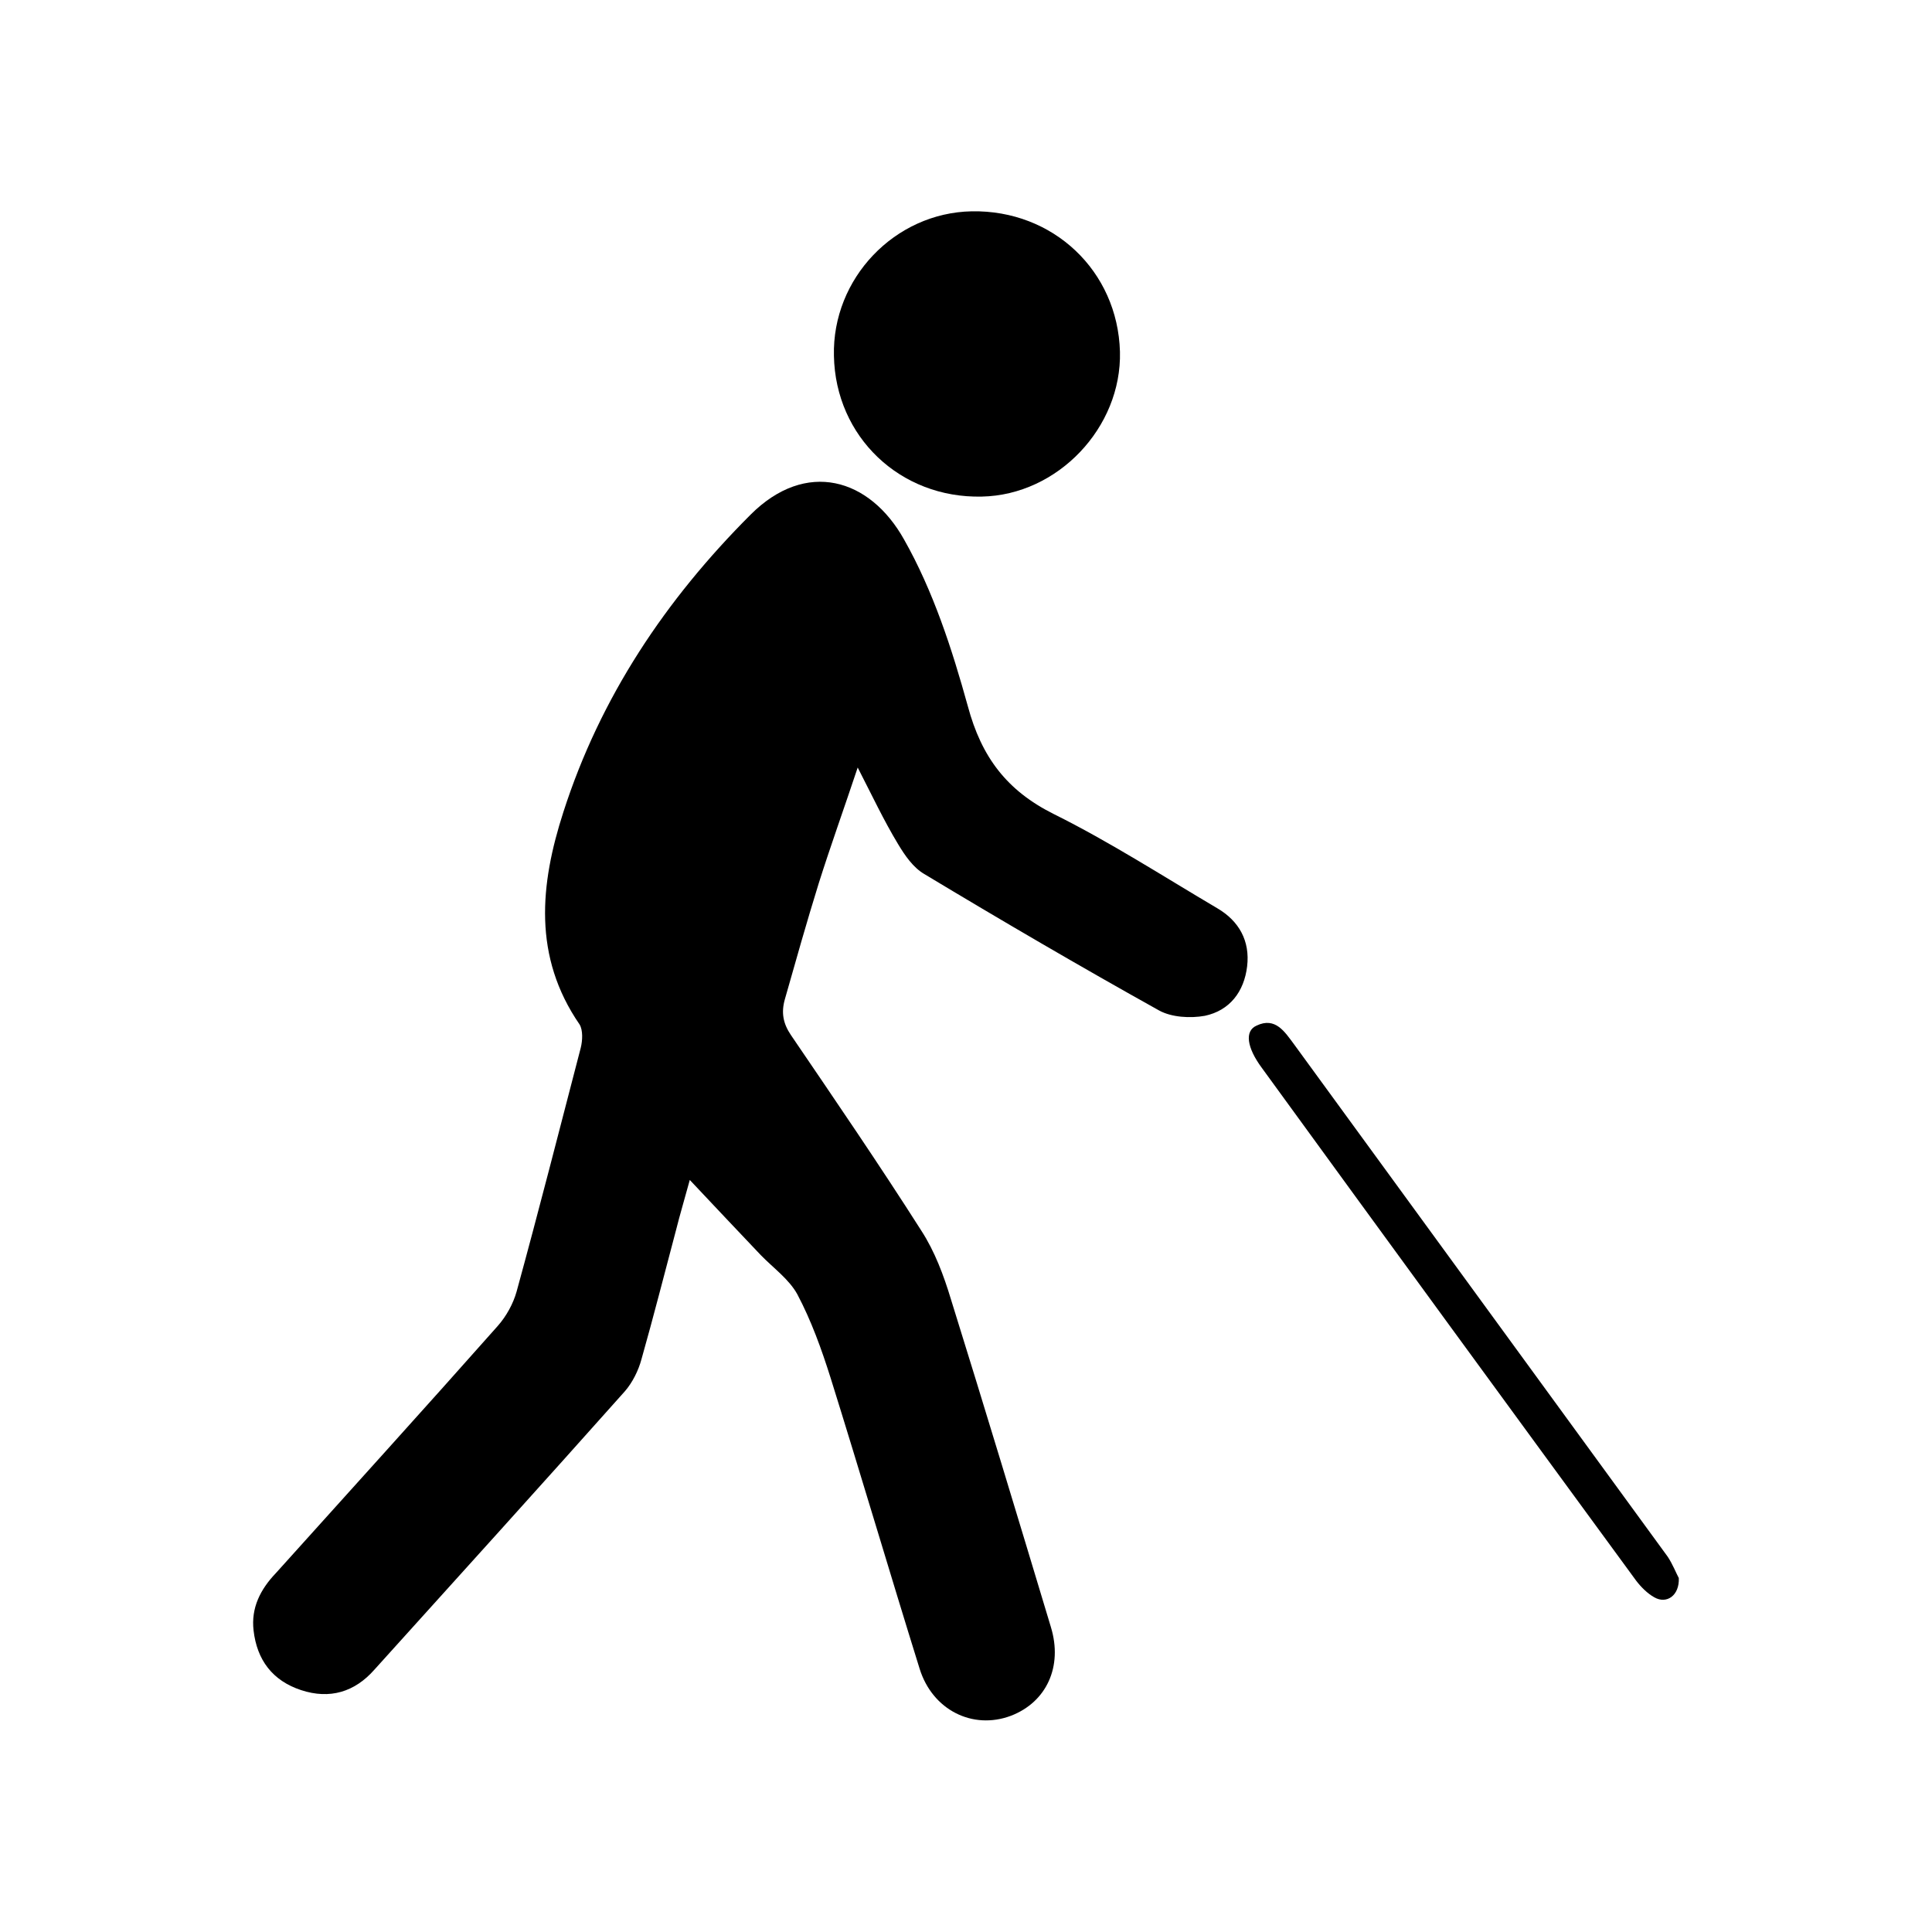
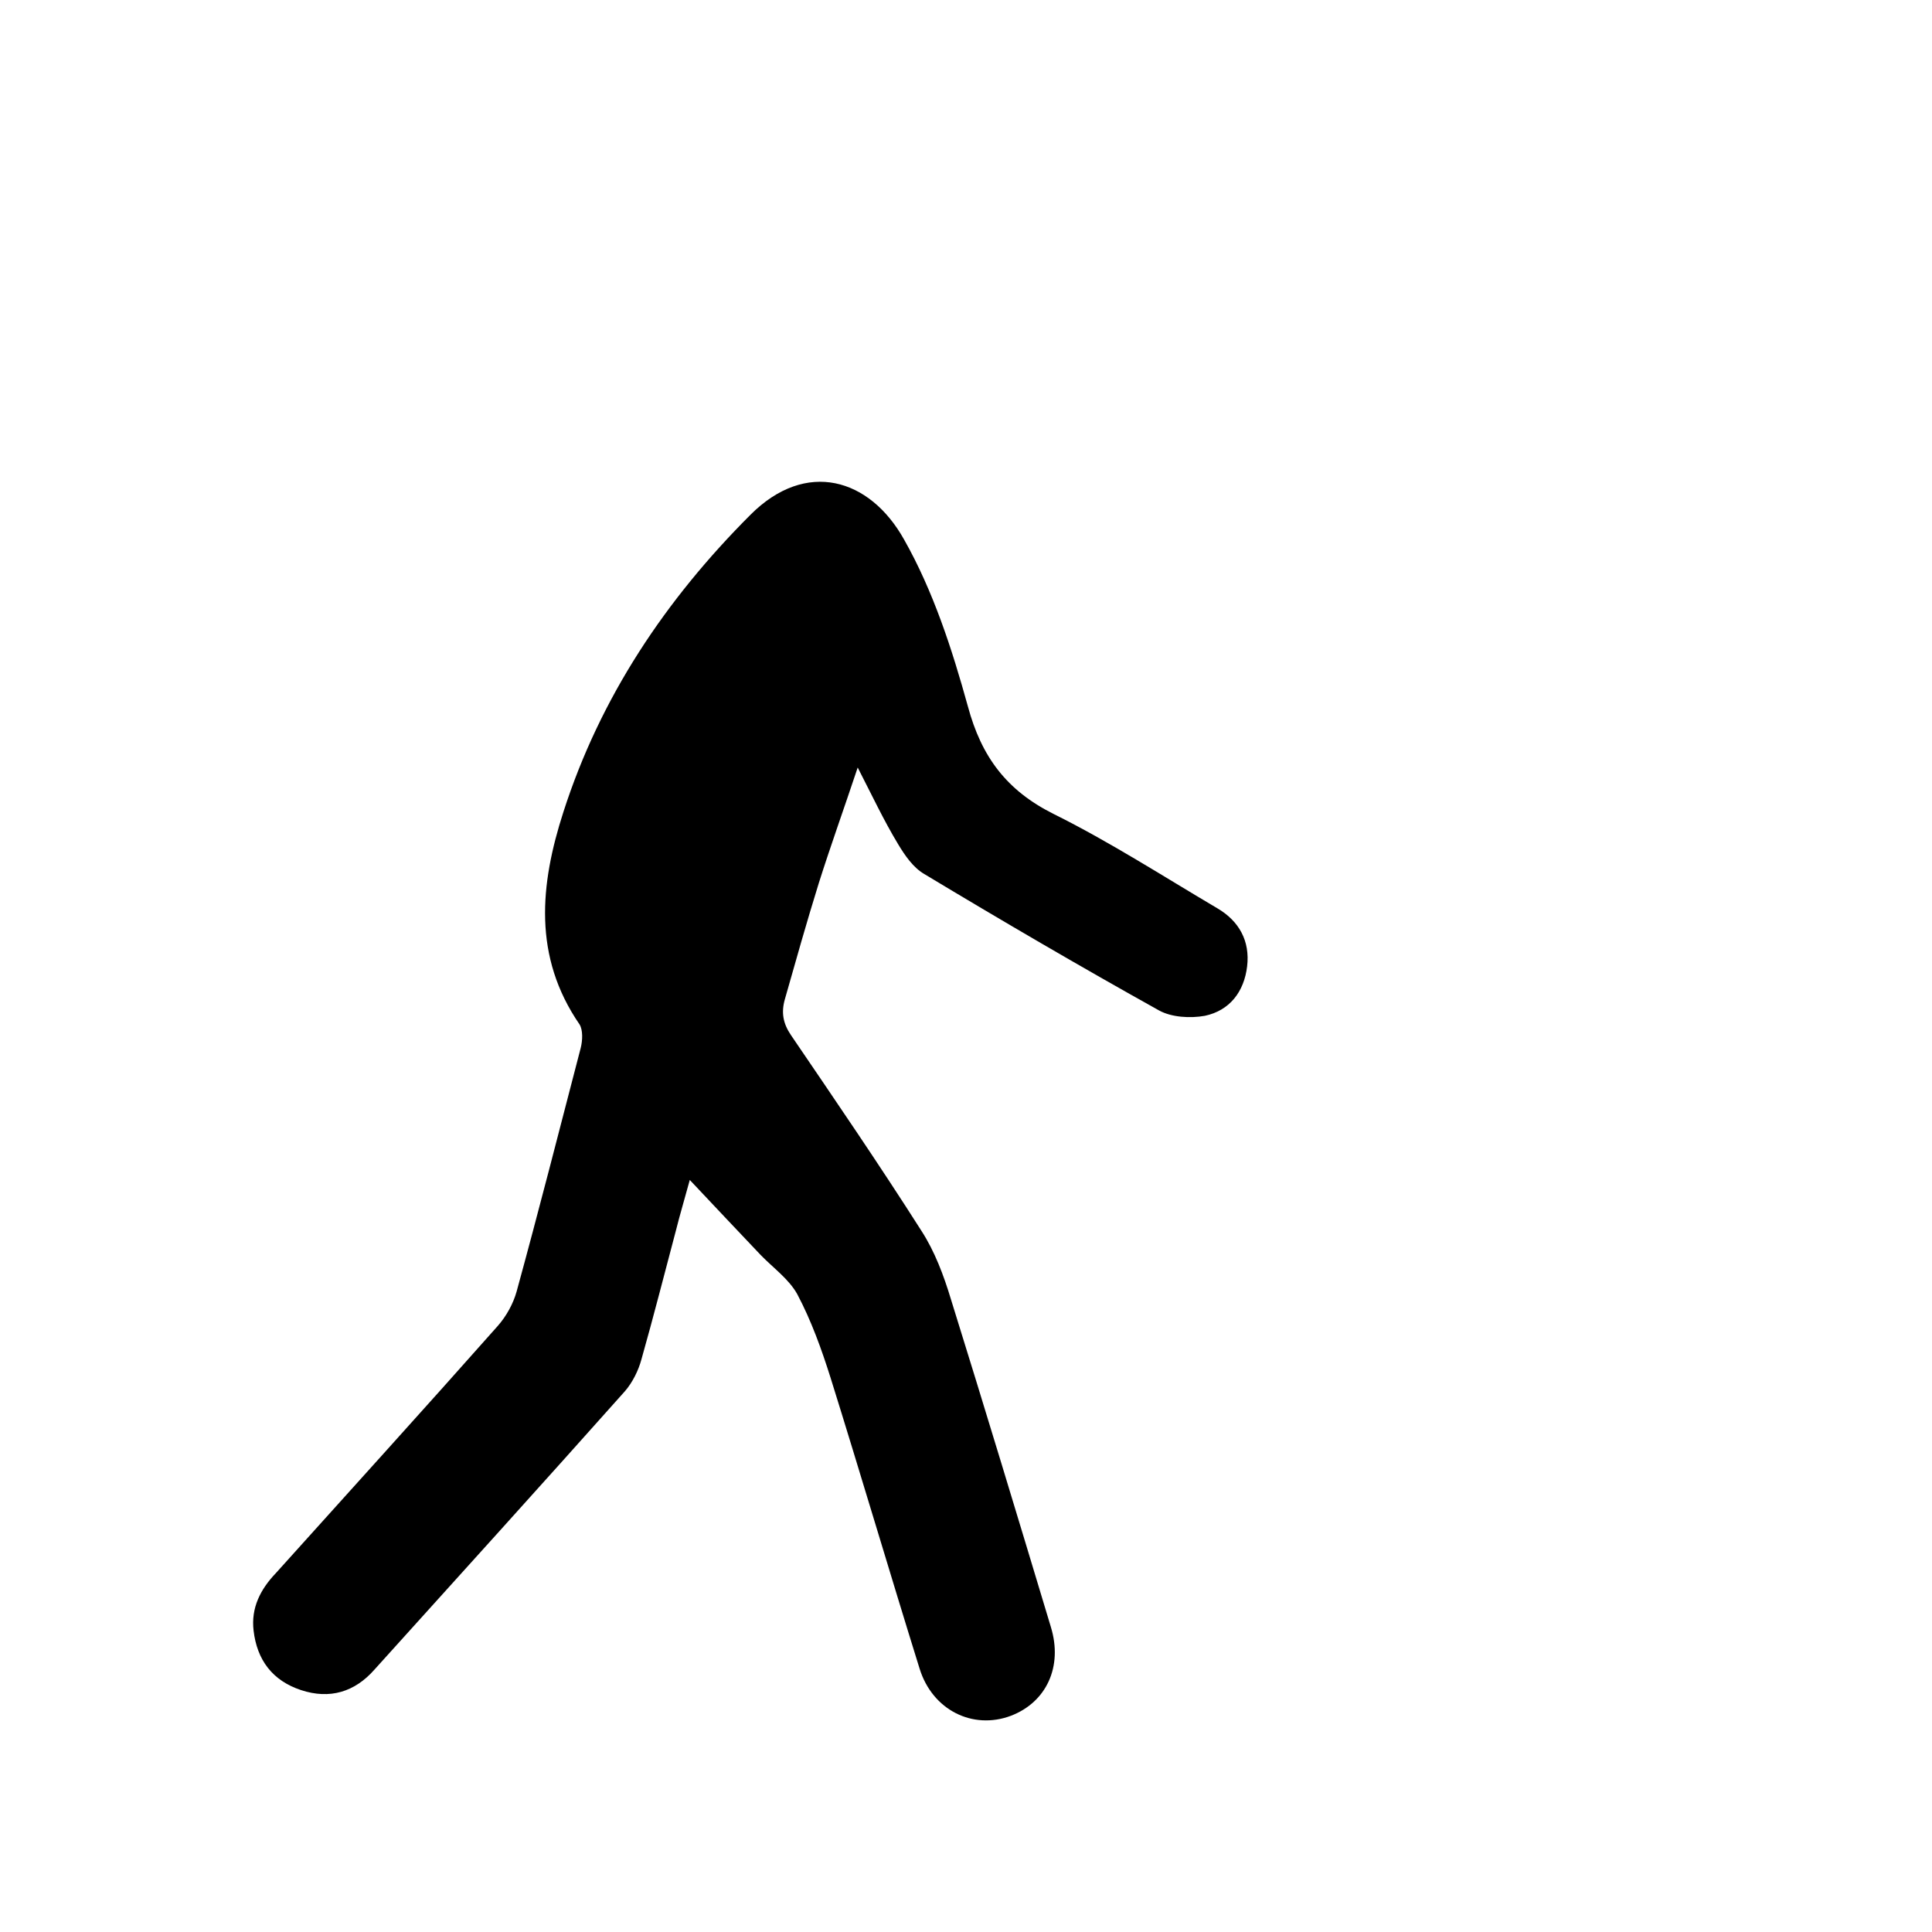
<svg xmlns="http://www.w3.org/2000/svg" version="1.1" id="Layer_1" x="0px" y="0px" viewBox="0 0 512 512" style="enable-background:new 0 0 512 512;" xml:space="preserve">
  <g>
    <path d="M227.3,203.4c-3.7,11.1-7.2,20.8-10.3,30.6c-3.2,10.3-6.1,20.6-9,30.8c-1,3.5-0.5,6.4,1.6,9.5   c11.7,17.2,23.4,34.3,34.6,51.9c3.5,5.4,5.9,11.8,7.8,18.1c9,28.9,17.8,58,26.5,86.9c3.2,10.5-1.2,19.9-10.6,23.5   c-10.1,3.8-20.8-1.5-24.2-12.5c-8-25.7-15.6-51.5-23.6-77.1c-2.4-7.6-5.1-15.1-8.8-22.1c-2.2-4-6.4-7-9.7-10.4   c-6.1-6.4-12.1-12.8-18.8-19.9c-1.3,4.8-2.6,9.1-3.7,13.5c-3,11.3-5.9,22.7-9.1,34c-0.8,3-2.4,6.2-4.4,8.5   c-22,24.7-44.2,49.2-66.4,73.8c-5.2,5.9-11.8,7.9-19.4,5.4c-7.6-2.5-11.7-8-12.6-15.8c-0.7-6,1.8-10.9,5.9-15.2   c19.6-21.8,39.4-43.6,58.8-65.5c2.3-2.6,4.1-5.9,5-9.1c5.9-21.5,11.4-43.1,17-64.6c0.5-2,0.6-4.7-0.3-6.2   c-12.4-18-10.5-37.1-4.3-56.3c9.8-30.5,27.1-56.3,49.6-78.8c14.7-14.7,31.6-9.7,40.7,6.6c7.7,13.6,12.7,29,16.9,44.2   c3.6,13.4,10.3,22.3,22.7,28.5c14.9,7.4,29,16.5,43.4,25c5.8,3.4,8.7,8.7,7.9,15.4c-0.8,6.7-4.6,11.7-11.2,13.1   c-3.9,0.7-8.8,0.4-12.1-1.4c-21-11.7-41.7-23.8-62.3-36.2c-2.9-1.7-5.1-4.9-6.9-7.9C234.2,217.4,231.2,211,227.3,203.4z" />
-     <path d="M221,94.3c-0.5-20.5,16.1-37.9,36.5-38.3c21.6-0.4,38.7,15.8,39.3,37.2c0.5,20.1-16.5,38-36.6,38.4   C238.5,132.1,221.4,115.7,221,94.3z" />
-     <path d="M444.9,418.2c0.2,4.6-3.2,7-6.5,5.1c-1.8-1-3.5-2.7-4.8-4.4c-33.1-45.2-66.2-90.5-99.2-135.9c-4-5.4-4.6-9.8-1.4-11.2   c5-2.4,7.5,1.7,9.9,4.9C375.9,322,409,367.3,442,412.6C443.3,414.6,444.2,416.9,444.9,418.2z" />
  </g>
</svg>